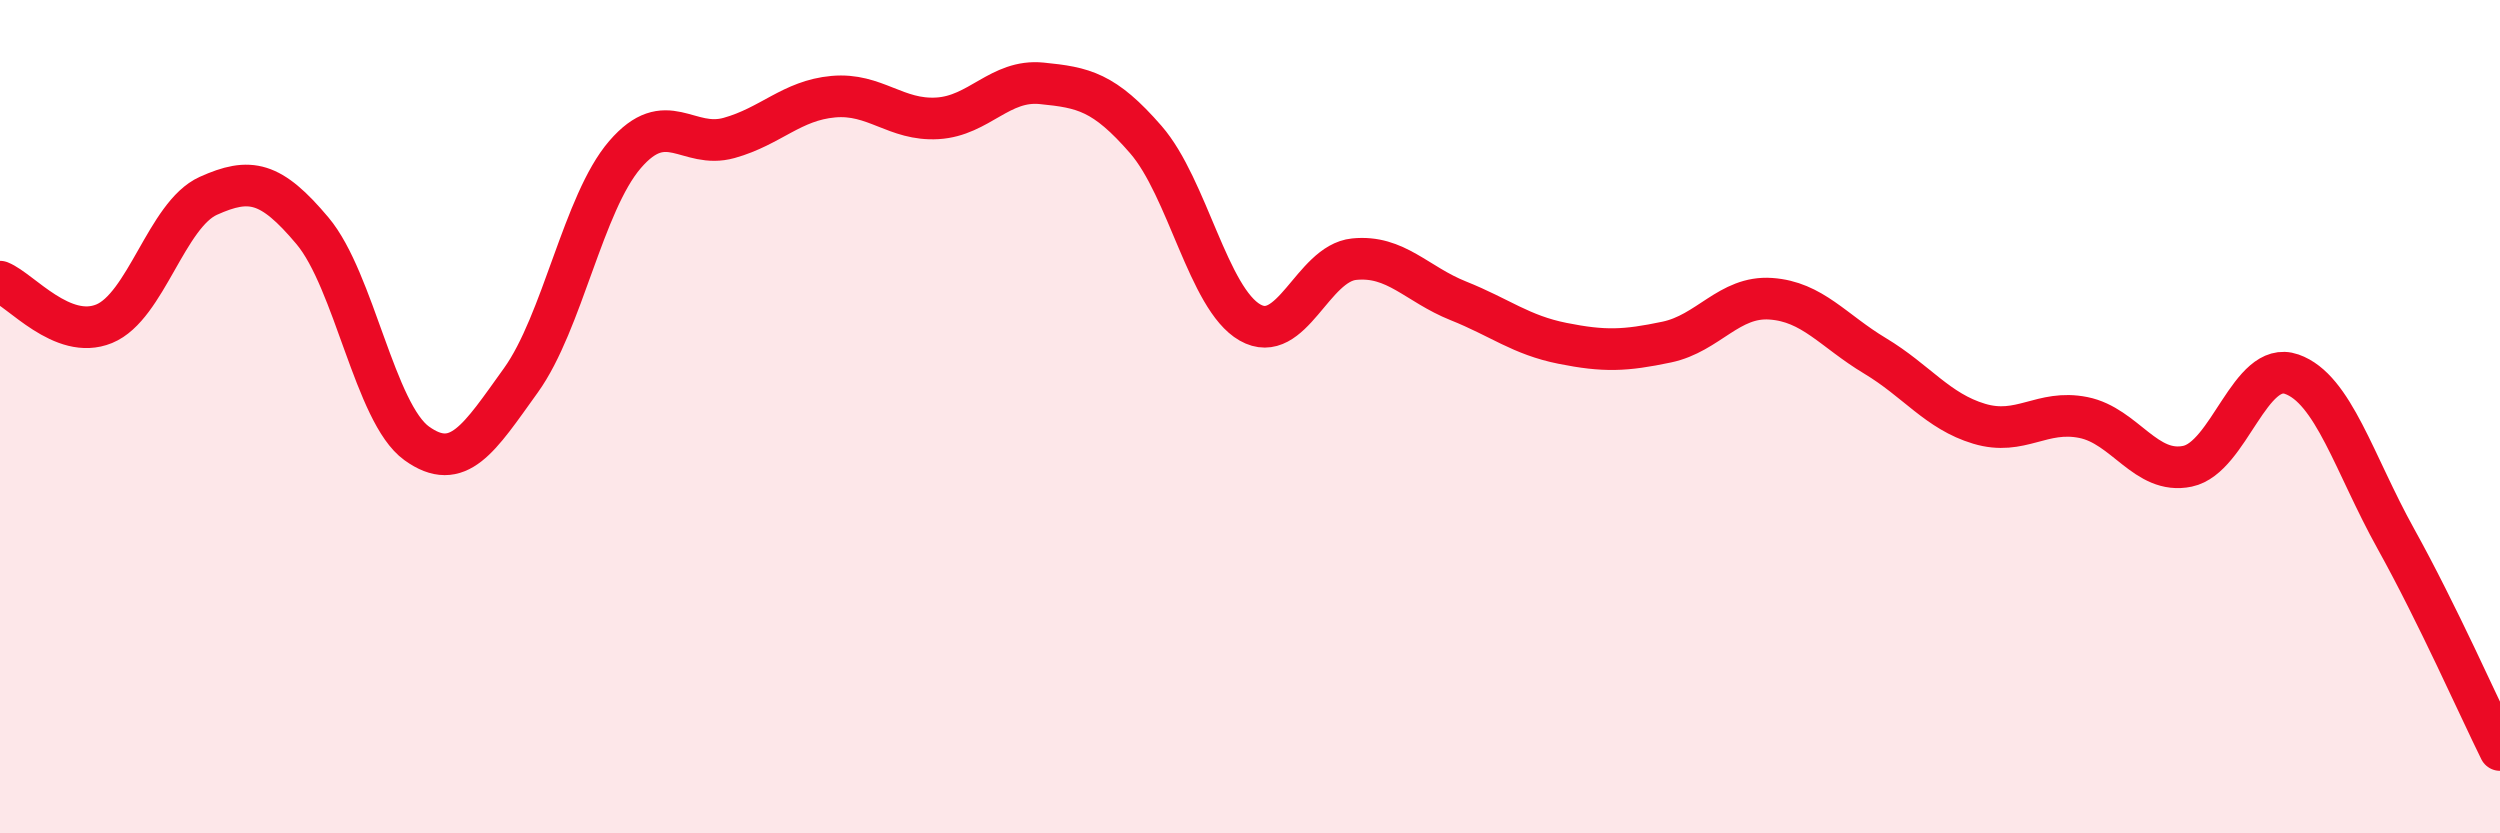
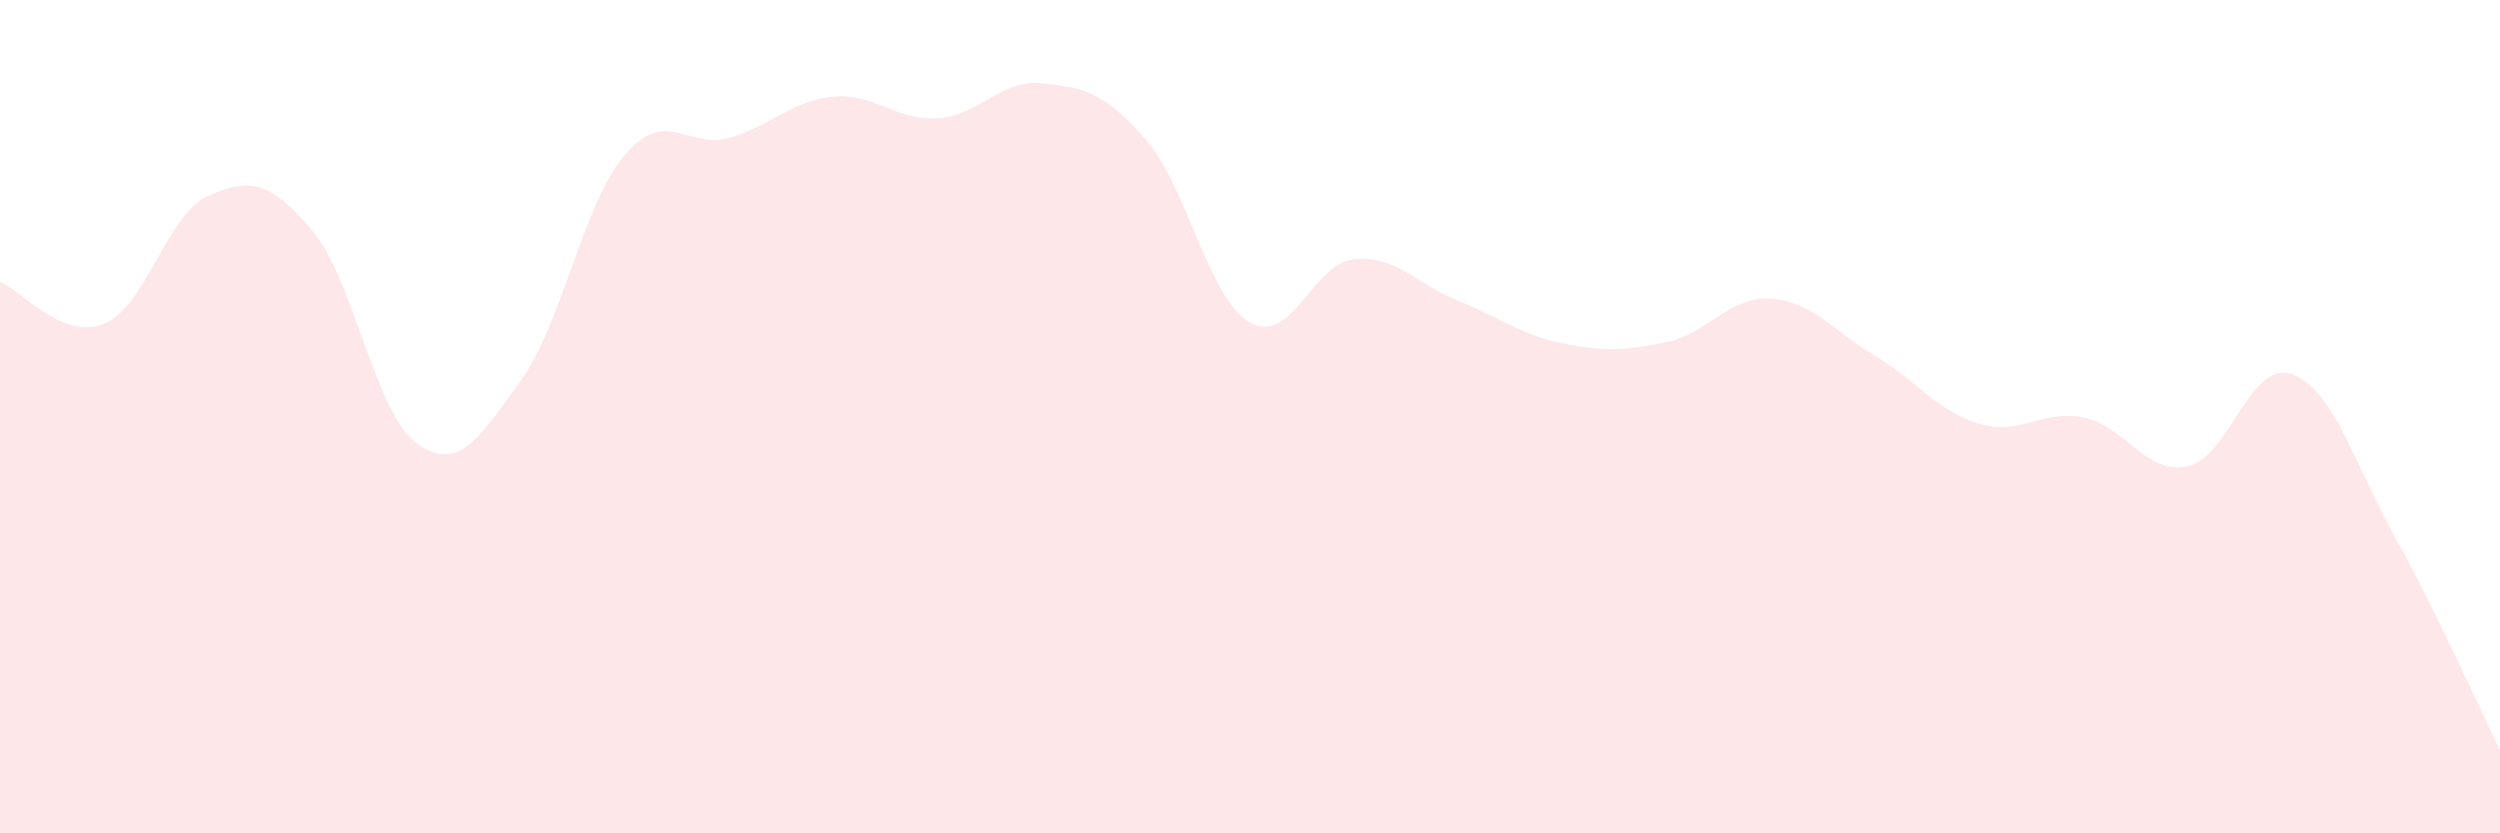
<svg xmlns="http://www.w3.org/2000/svg" width="60" height="20" viewBox="0 0 60 20">
  <path d="M 0,6.76 C 0.5,6.96 1.5,8.18 2.5,7.77 C 3.5,7.36 4,5.15 5,4.7 C 6,4.25 6.5,4.35 7.5,5.54 C 8.5,6.73 9,9.92 10,10.64 C 11,11.36 11.5,10.52 12.5,9.13 C 13.5,7.74 14,4.87 15,3.71 C 16,2.55 16.5,3.59 17.5,3.31 C 18.5,3.03 19,2.41 20,2.32 C 21,2.23 21.5,2.9 22.5,2.84 C 23.5,2.78 24,1.9 25,2 C 26,2.1 26.5,2.2 27.5,3.35 C 28.5,4.5 29,7.17 30,7.74 C 31,8.31 31.5,6.32 32.5,6.22 C 33.5,6.12 34,6.82 35,7.22 C 36,7.62 36.5,8.04 37.5,8.24 C 38.5,8.44 39,8.42 40,8.21 C 41,8 41.5,7.1 42.5,7.17 C 43.5,7.24 44,7.94 45,8.54 C 46,9.14 46.5,9.87 47.5,10.17 C 48.5,10.47 49,9.82 50,10.02 C 51,10.22 51.5,11.4 52.5,11.19 C 53.5,10.98 54,8.63 55,8.98 C 56,9.33 56.5,11.13 57.5,12.93 C 58.5,14.73 59.5,16.99 60,18L60 20L0 20Z" fill="#EB0A25" opacity="0.1" stroke-linecap="round" stroke-linejoin="round" />
-   <path d="M 0,6.76 C 0.5,6.96 1.5,8.18 2.5,7.77 C 3.5,7.36 4,5.15 5,4.7 C 6,4.25 6.5,4.35 7.5,5.54 C 8.5,6.73 9,9.92 10,10.64 C 11,11.36 11.5,10.52 12.5,9.13 C 13.5,7.74 14,4.87 15,3.71 C 16,2.55 16.5,3.59 17.5,3.31 C 18.5,3.03 19,2.41 20,2.32 C 21,2.23 21.5,2.9 22.5,2.84 C 23.5,2.78 24,1.9 25,2 C 26,2.1 26.5,2.2 27.5,3.35 C 28.5,4.5 29,7.17 30,7.74 C 31,8.31 31.5,6.32 32.5,6.22 C 33.5,6.12 34,6.82 35,7.22 C 36,7.62 36.5,8.04 37.5,8.24 C 38.5,8.44 39,8.42 40,8.21 C 41,8 41.5,7.1 42.5,7.17 C 43.5,7.24 44,7.94 45,8.54 C 46,9.14 46.5,9.87 47.5,10.17 C 48.5,10.47 49,9.82 50,10.02 C 51,10.22 51.5,11.4 52.5,11.19 C 53.5,10.98 54,8.63 55,8.98 C 56,9.33 56.5,11.13 57.5,12.93 C 58.5,14.73 59.5,16.99 60,18" stroke="#EB0A25" stroke-width="1" fill="none" stroke-linecap="round" stroke-linejoin="round" />
</svg>